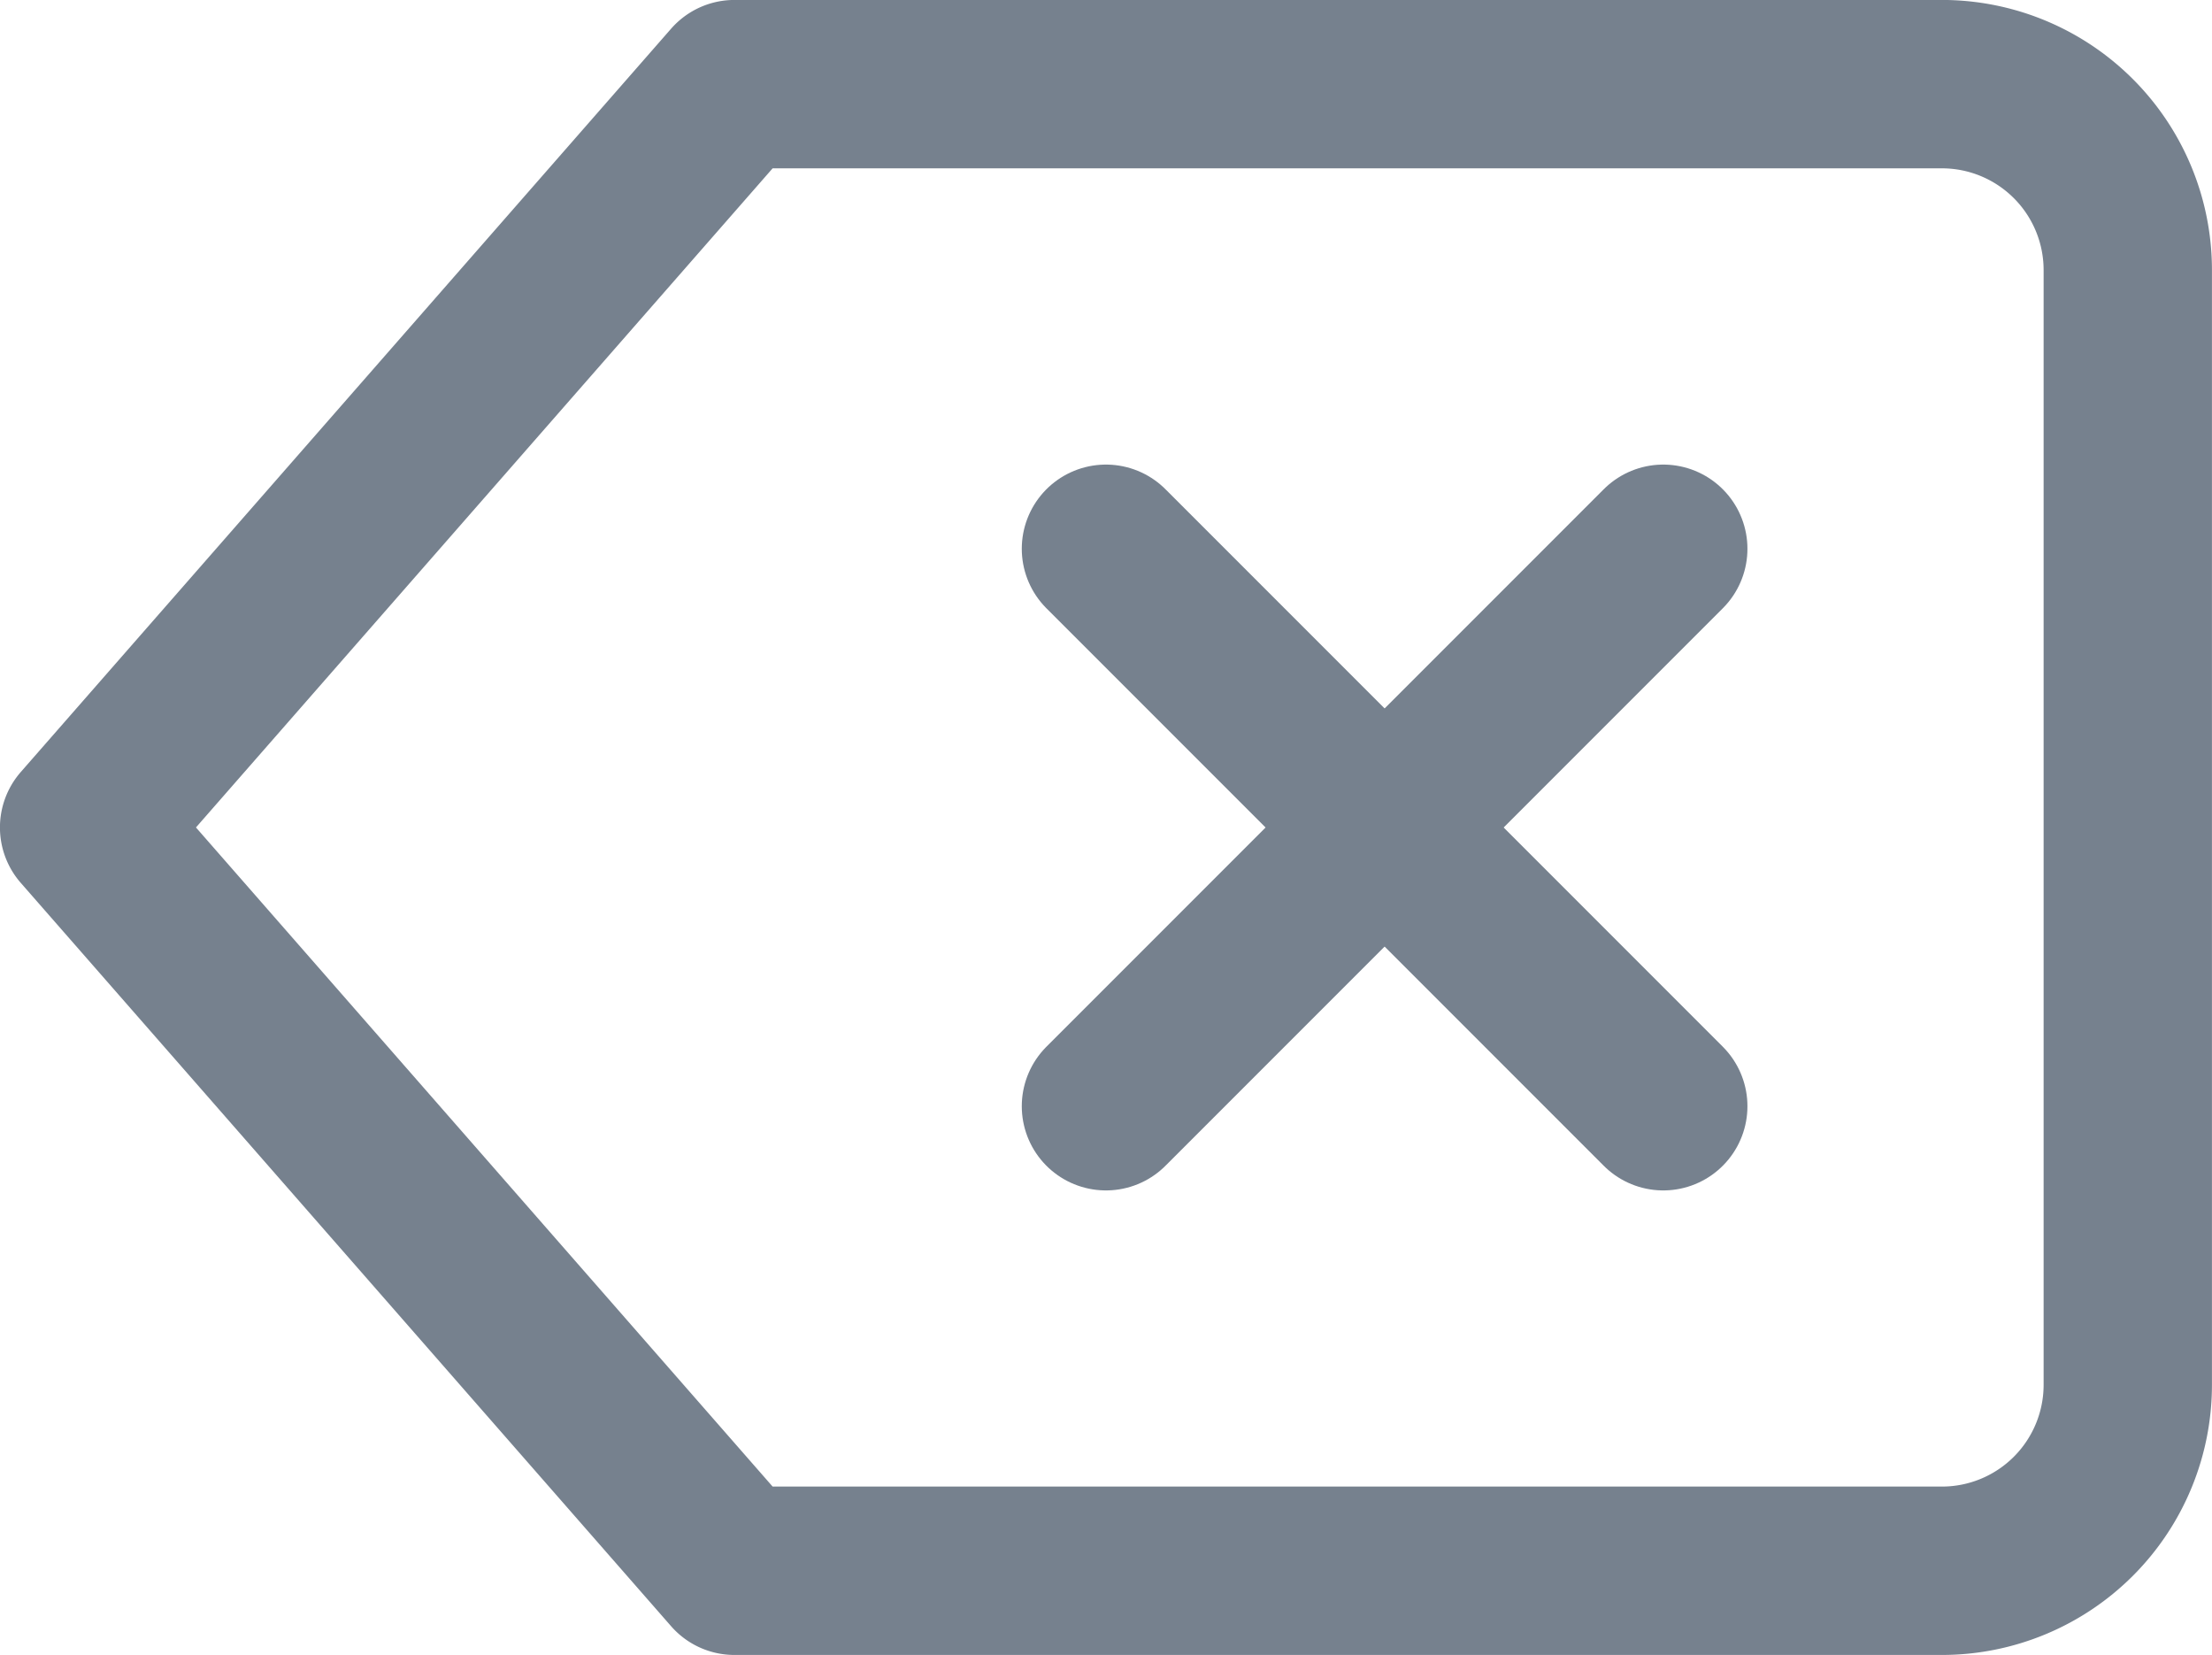
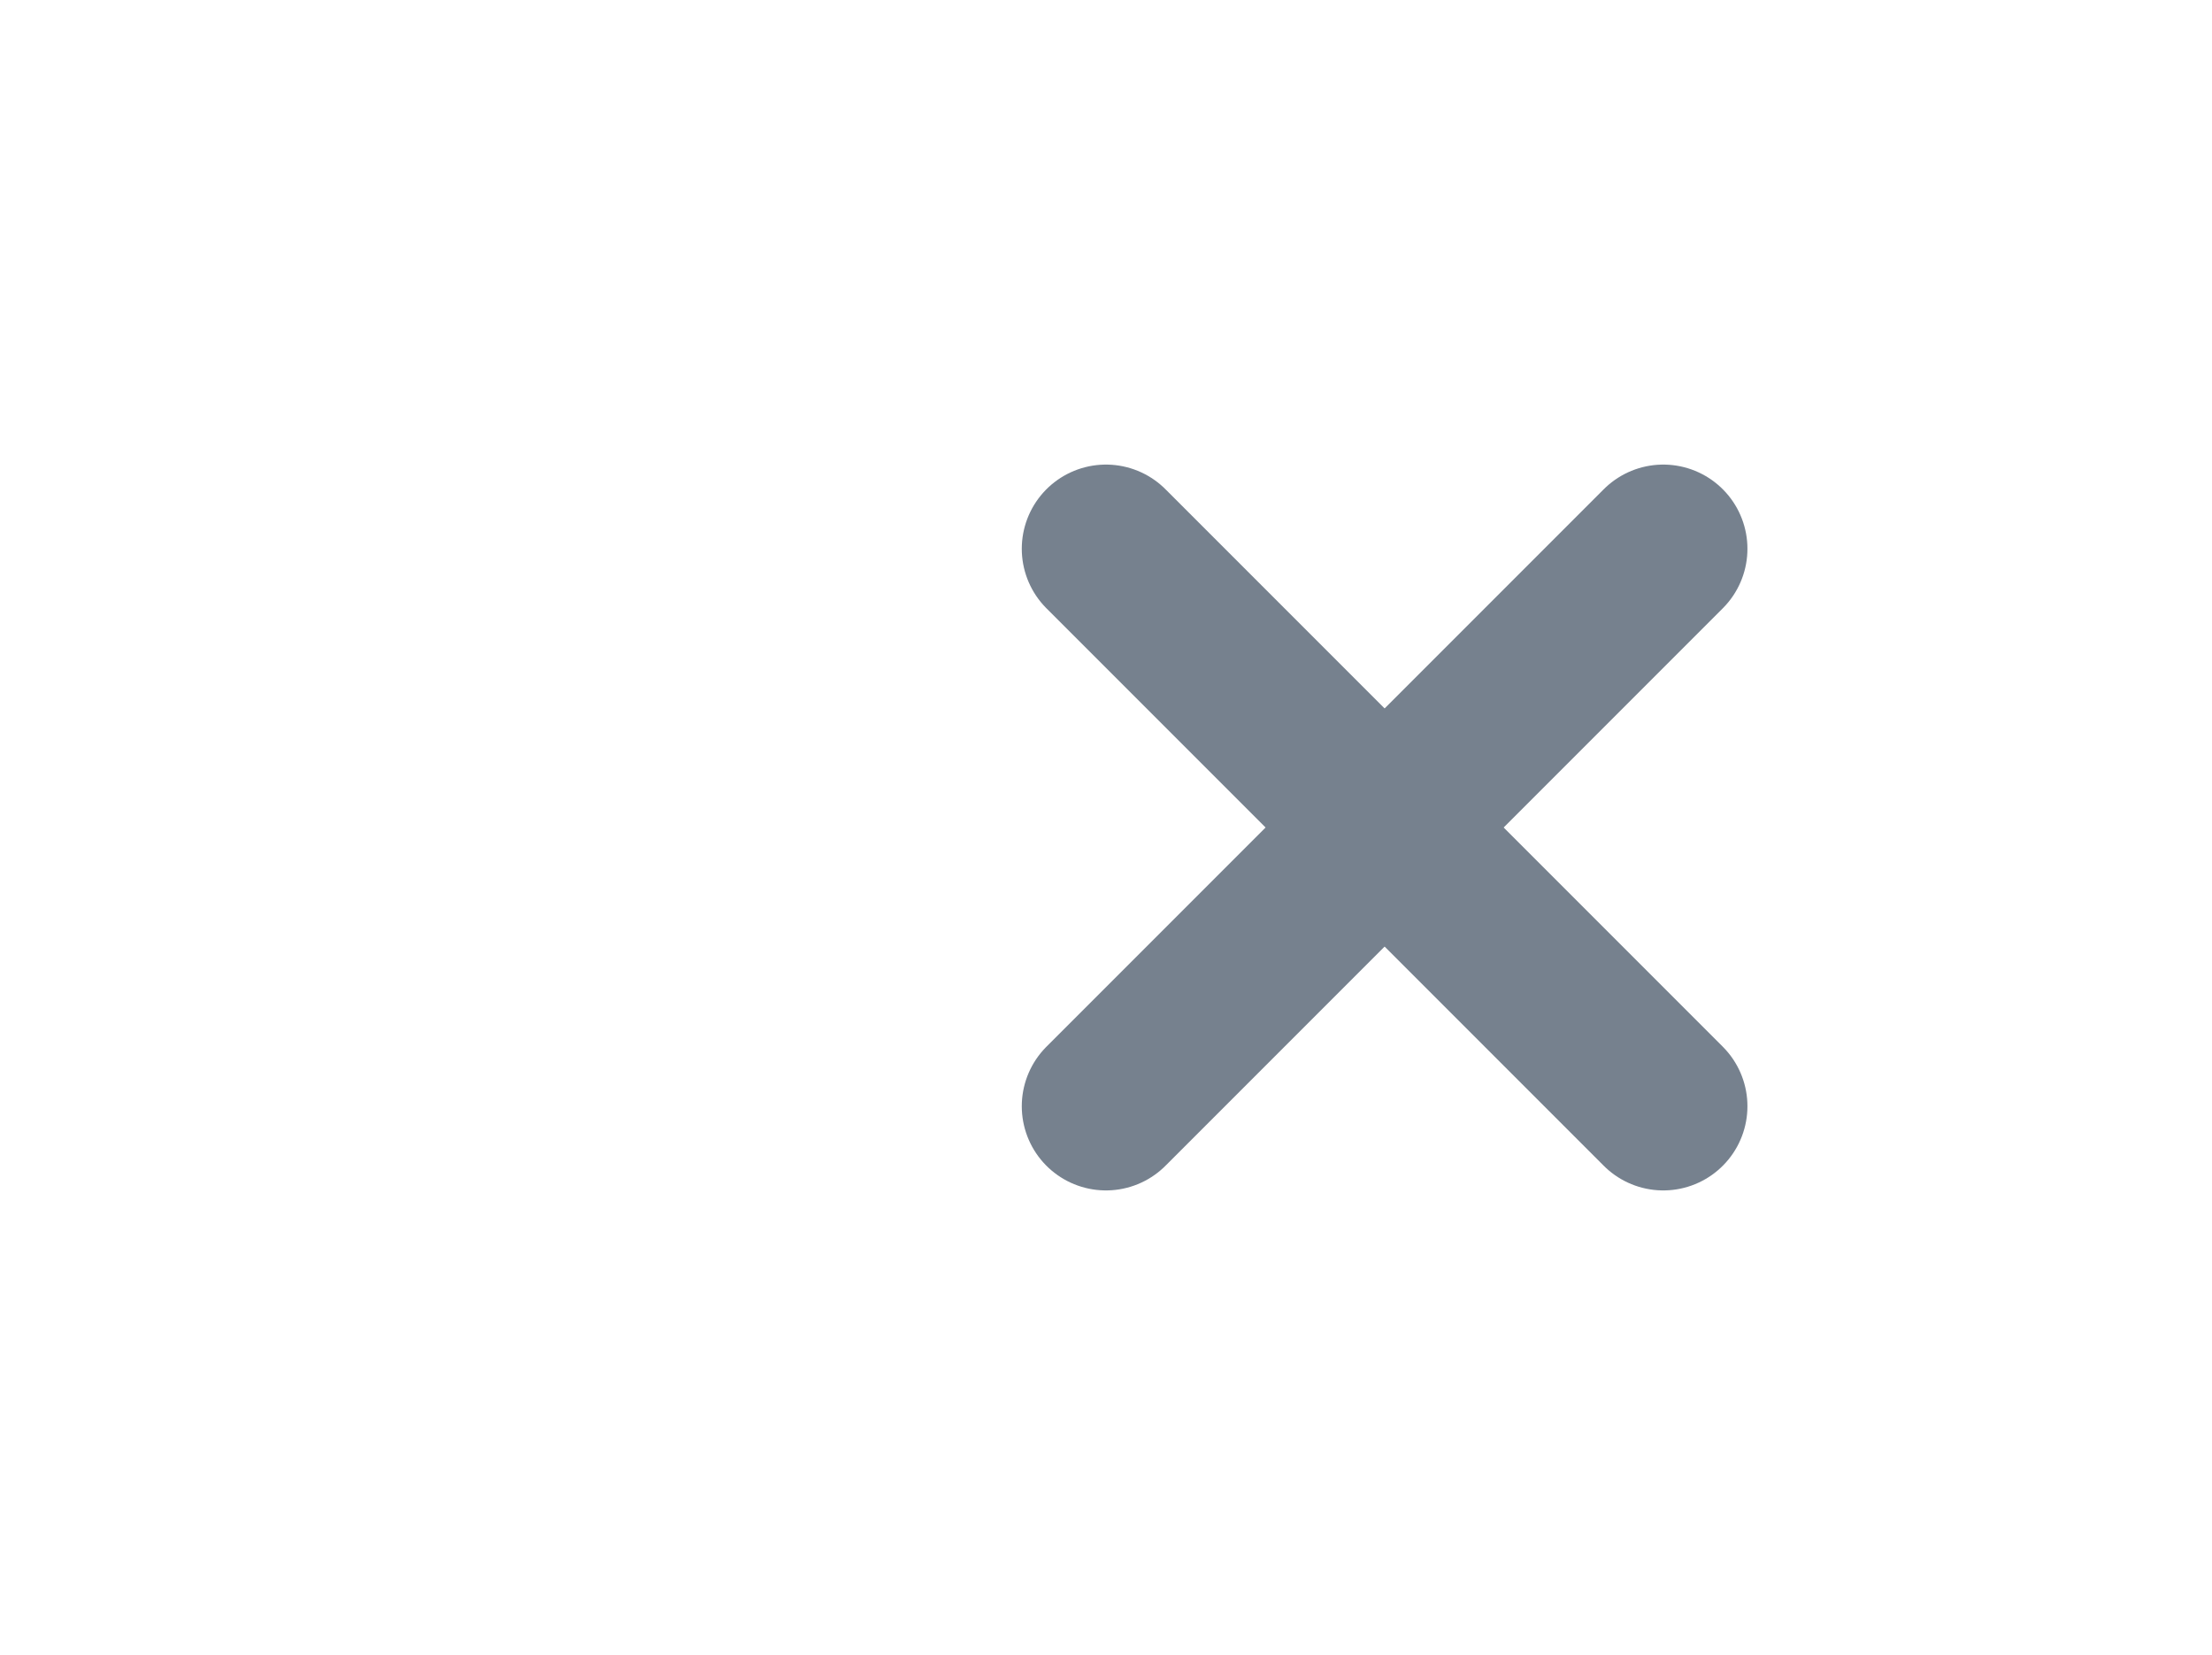
<svg xmlns="http://www.w3.org/2000/svg" width="21.905" height="16.386" viewBox="0 0 21.905 16.386">
  <g id="Icon" transform="translate(0.833 0.833)">
-     <path id="Path" d="M19.231,3.333H7.273L.833,10.692l6.44,7.359H19.231a1.841,1.841,0,0,0,1.84-1.84V5.173A1.841,1.841,0,0,0,19.231,3.333Z" transform="translate(-0.833 -3.333)" fill="none" stroke="#76818e" stroke-linecap="round" stroke-linejoin="round" stroke-width="1.667" />
    <line id="Line" x1="5.519" y2="5.519" transform="translate(10.119 4.6)" fill="none" stroke="#76818e" stroke-linecap="round" stroke-linejoin="round" stroke-width="1.667" />
    <line id="Line-2" data-name="Line" x2="5.519" y2="5.519" transform="translate(10.119 4.6)" fill="none" stroke="#76818e" stroke-linecap="round" stroke-linejoin="round" stroke-width="1.667" />
  </g>
</svg>